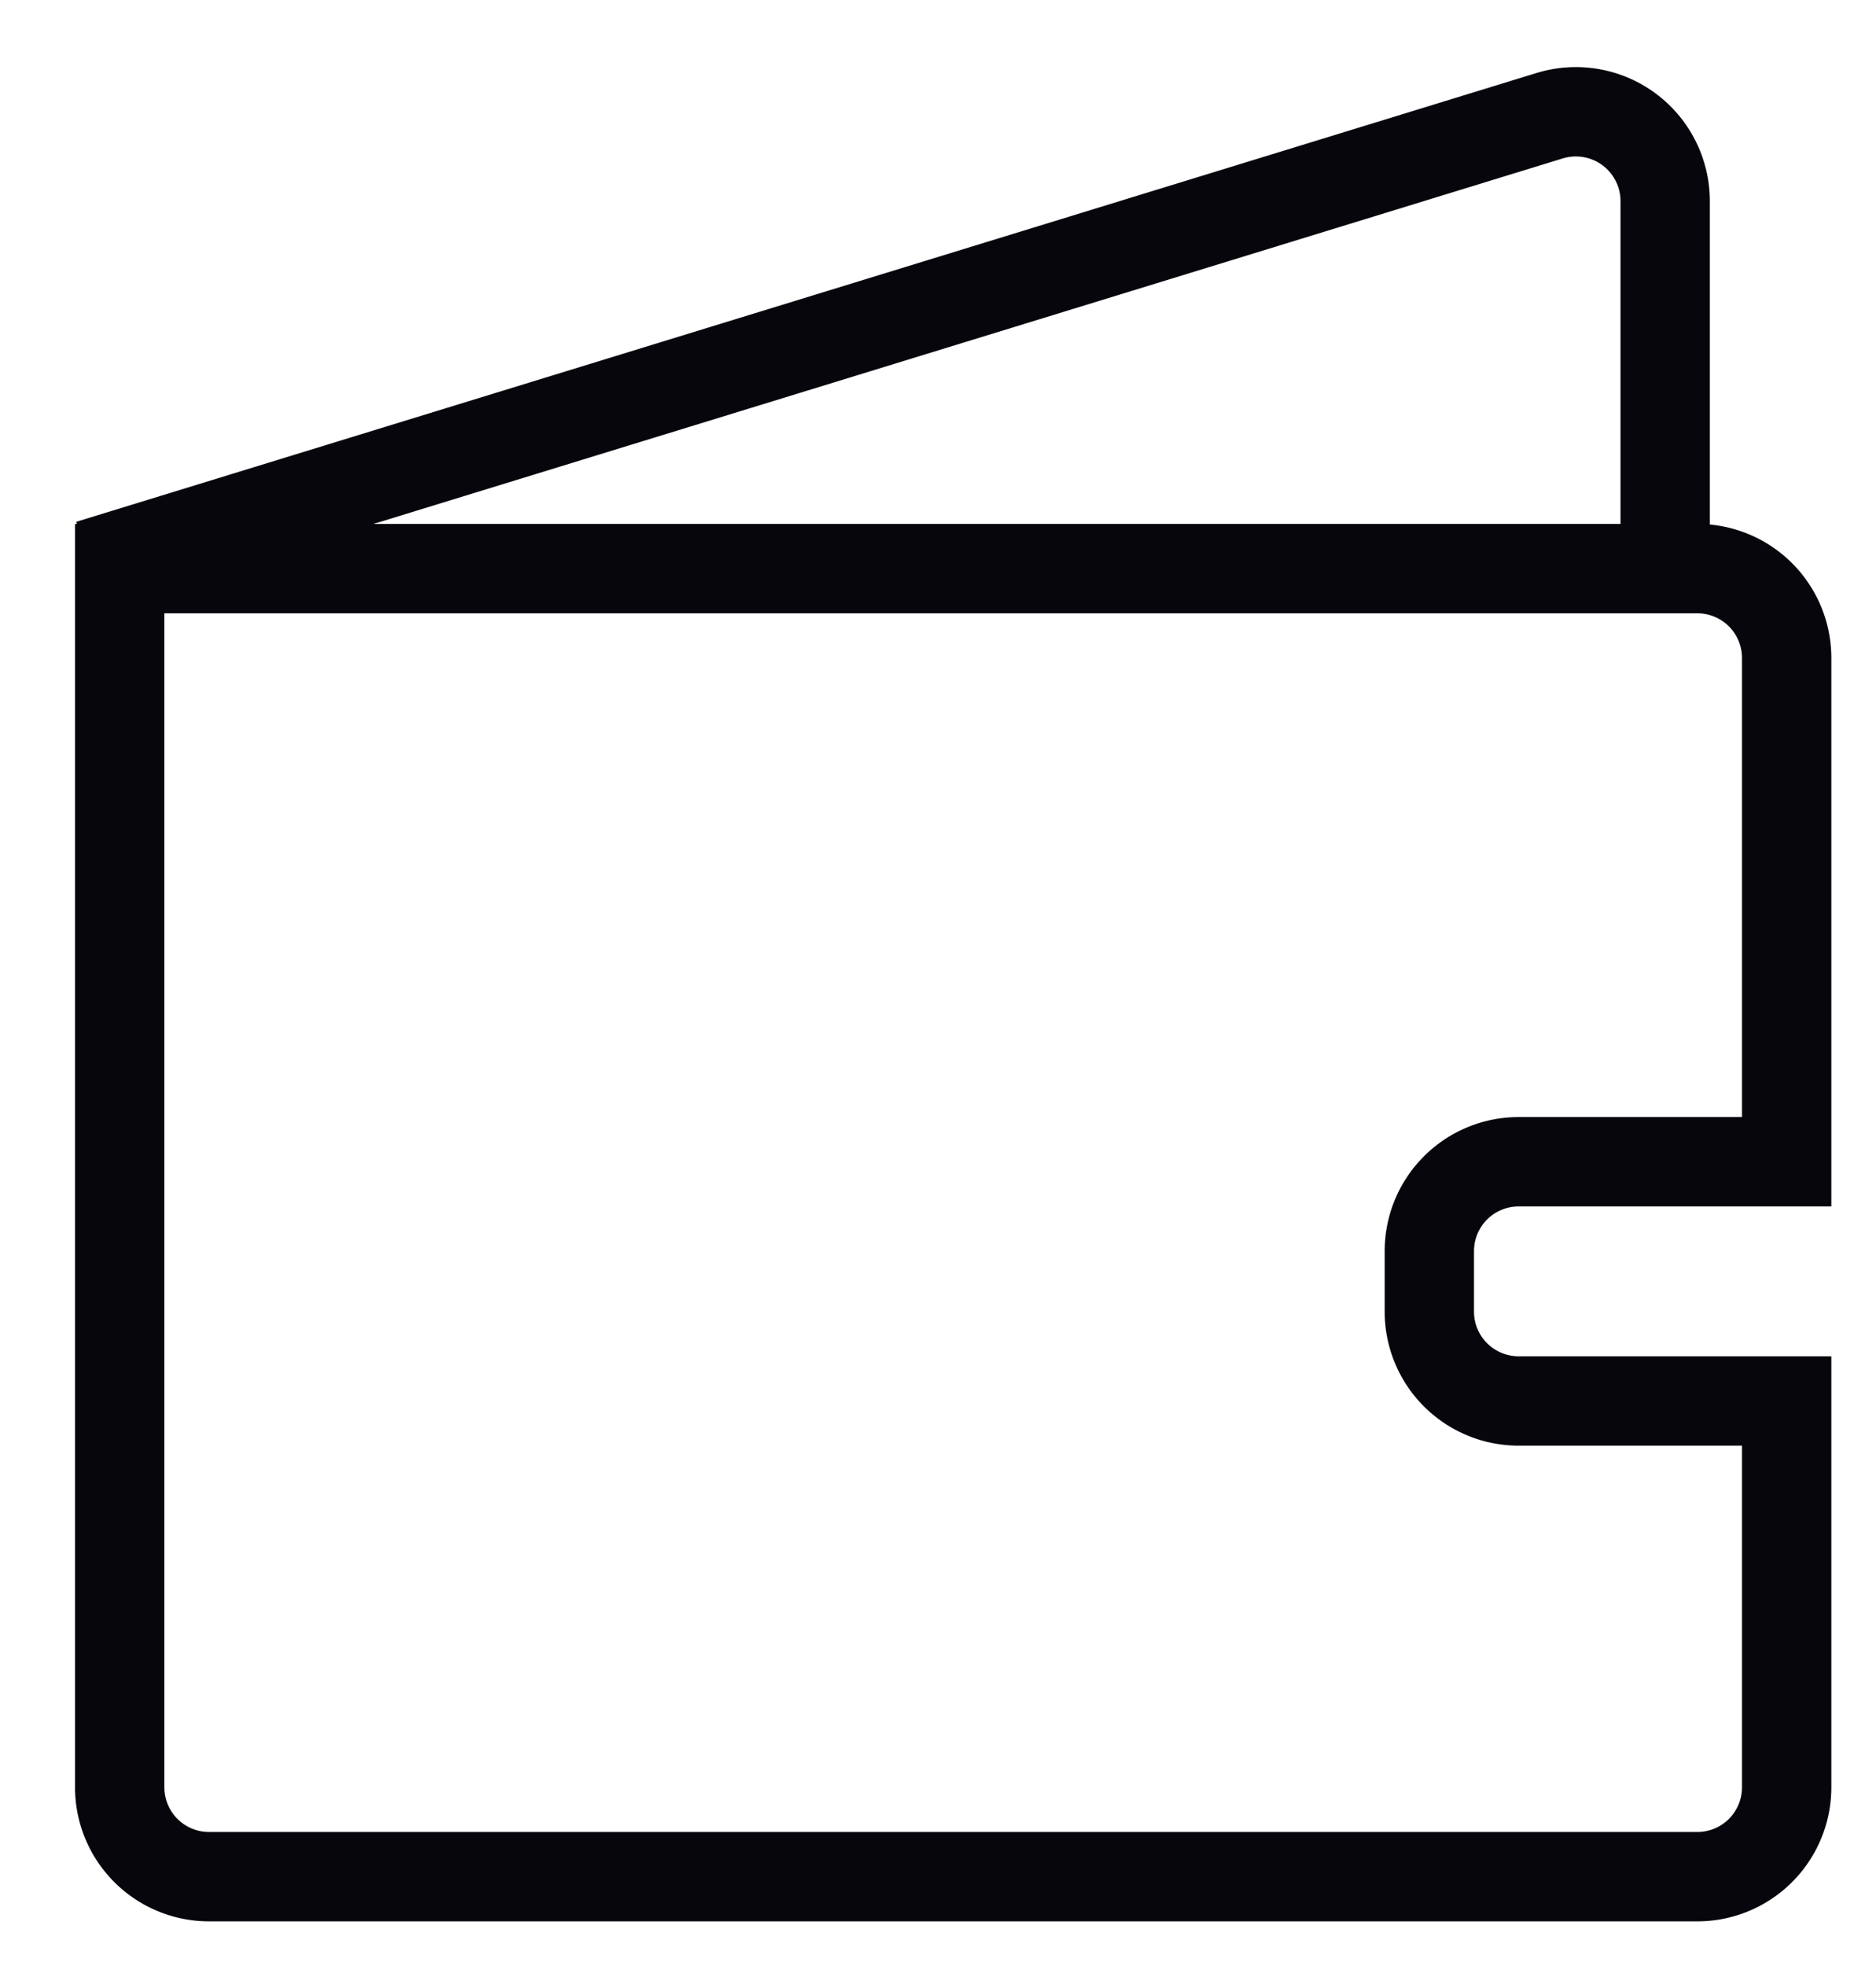
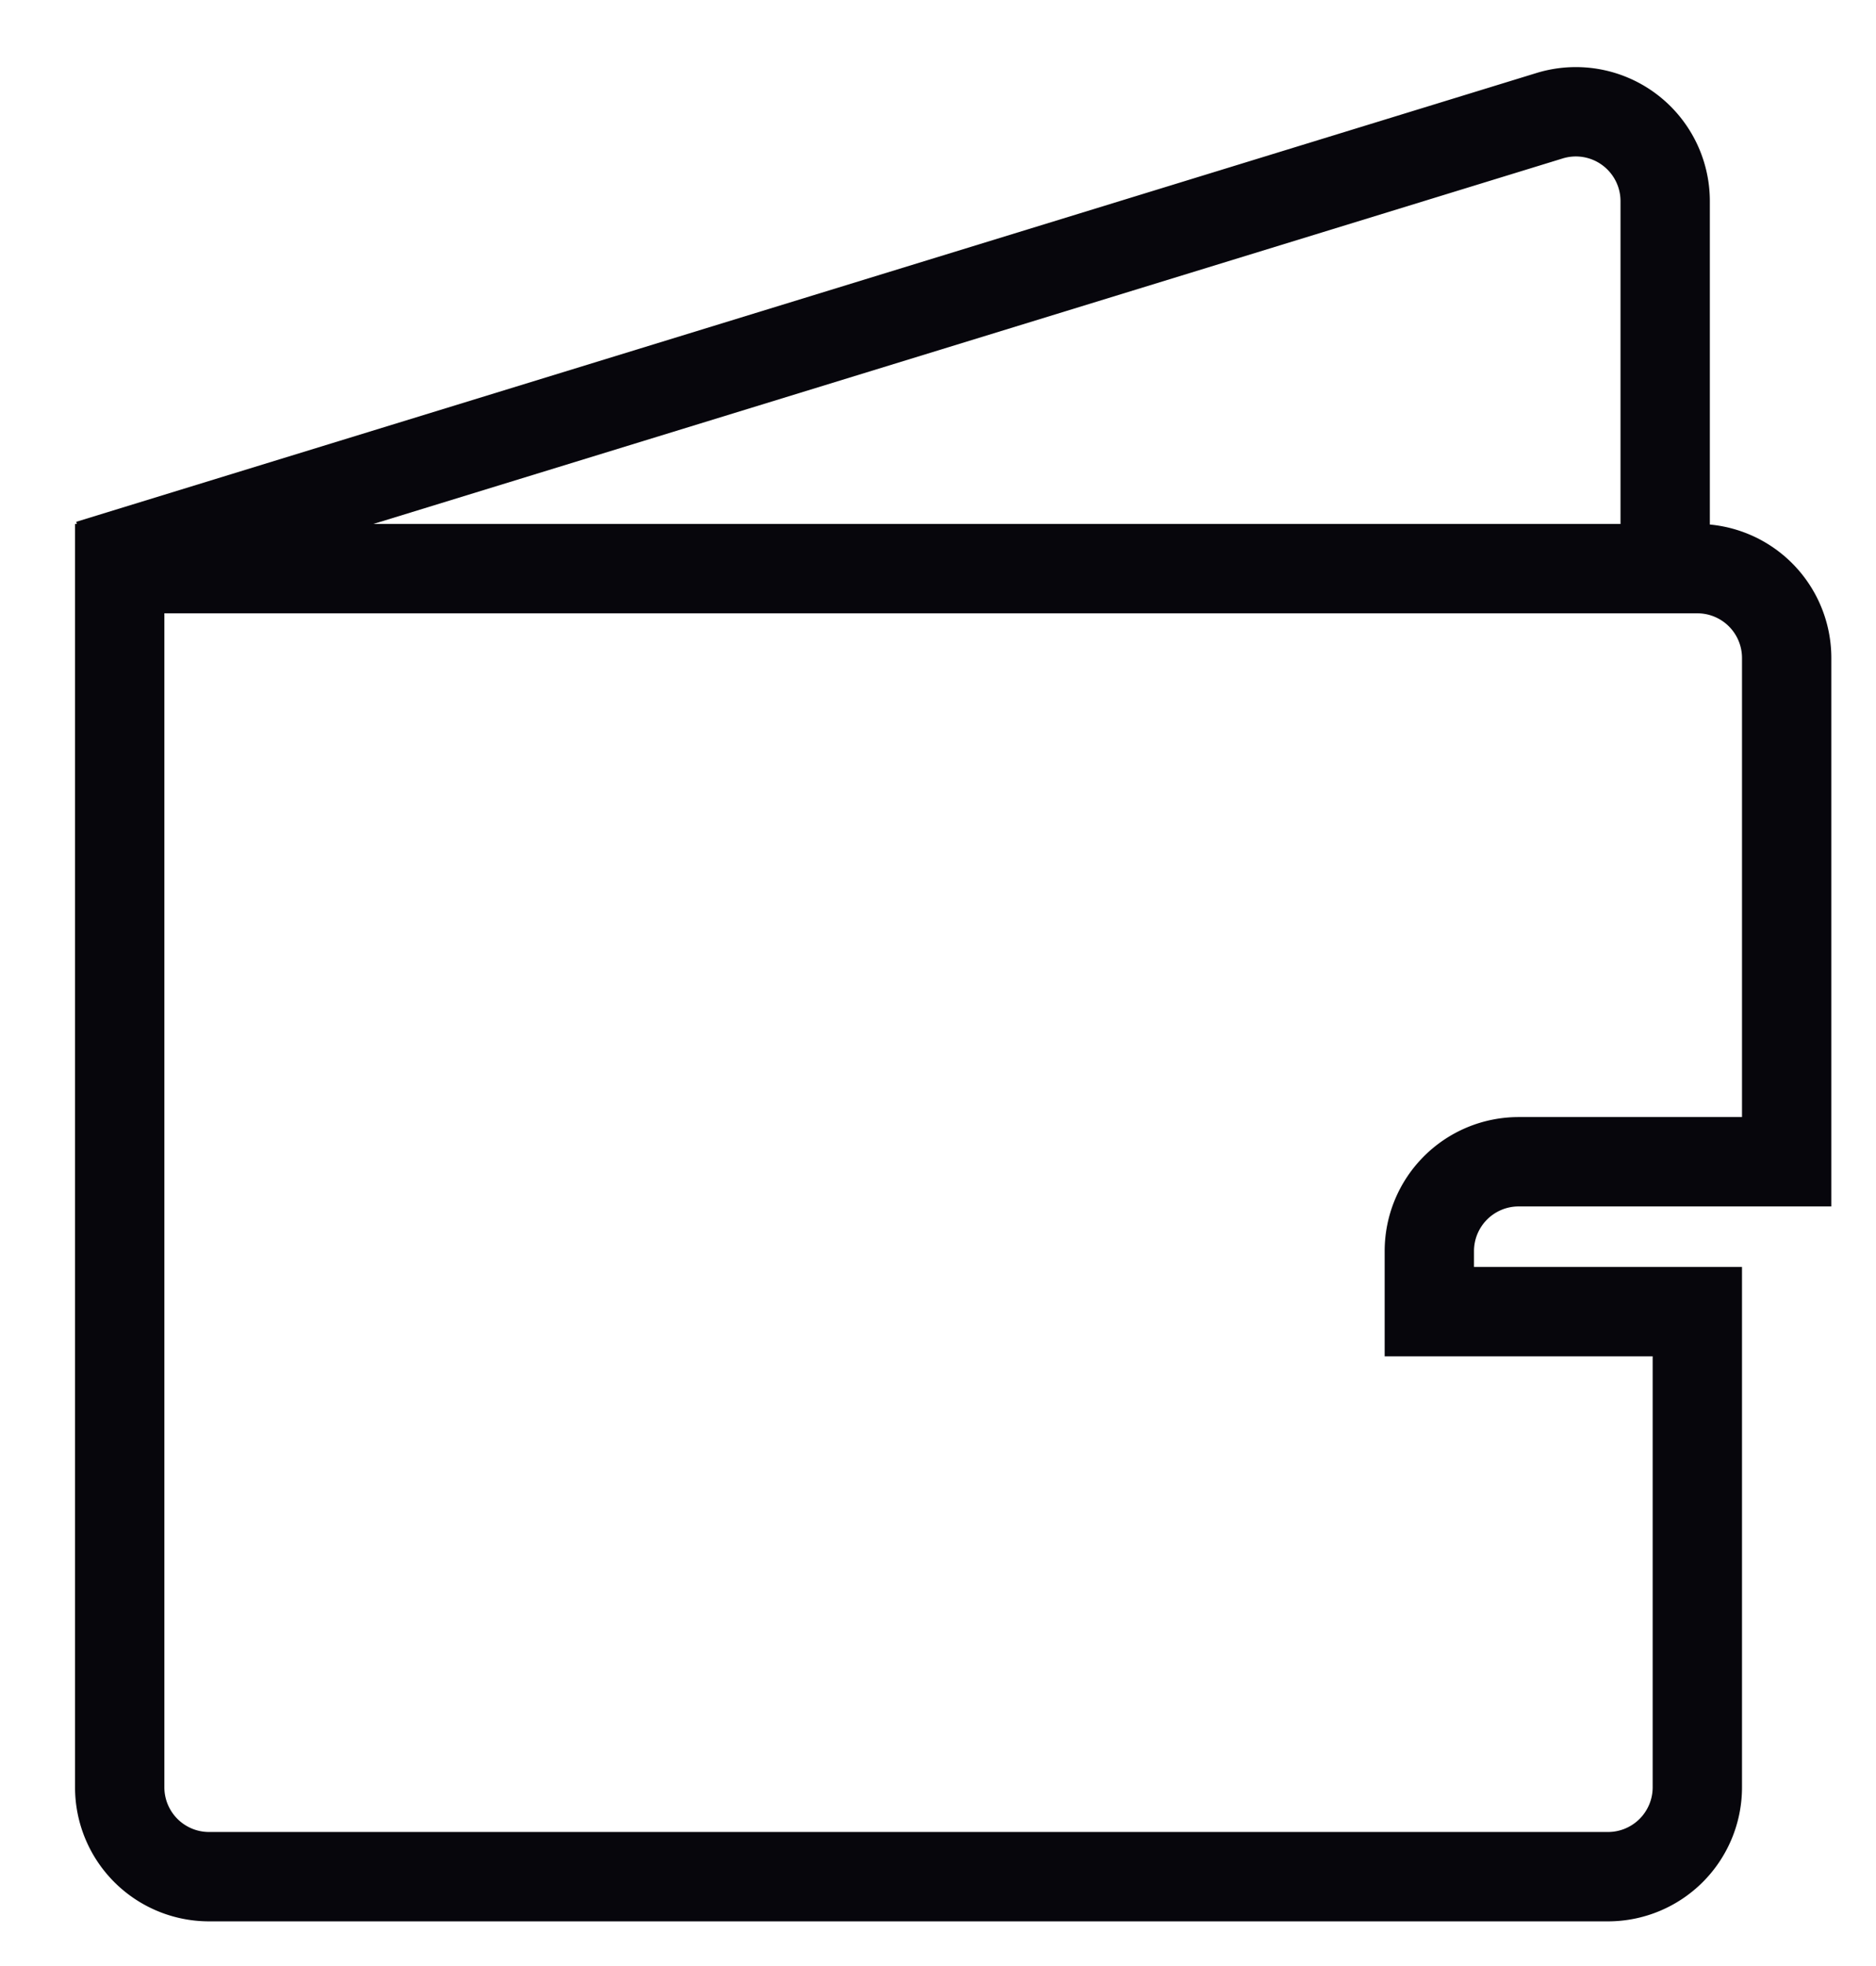
<svg xmlns="http://www.w3.org/2000/svg" width="21" height="22" viewBox="0 0 21 22">
  <g>
    <g>
-       <path fill="none" stroke="#07060c" stroke-miterlimit="20" d="M1.34 6.363H19a1 1 0 0 1 1 1V13h-3a1 1 0 0 0-1 1v.677a1 1 0 0 0 1 1h3V20a1 1 0 0 1-1 1H2.34a1 1 0 0 1-1-1zM18.64 6v0-3.75a1 1 0 0 0-1.294-.955L1 6.317v0" />
+       <path fill="none" stroke="#07060c" stroke-miterlimit="20" d="M1.34 6.363H19a1 1 0 0 1 1 1V13h-3a1 1 0 0 0-1 1v.677h3V20a1 1 0 0 1-1 1H2.34a1 1 0 0 1-1-1zM18.64 6v0-3.75a1 1 0 0 0-1.294-.955L1 6.317v0" />
    </g>
  </g>
</svg>